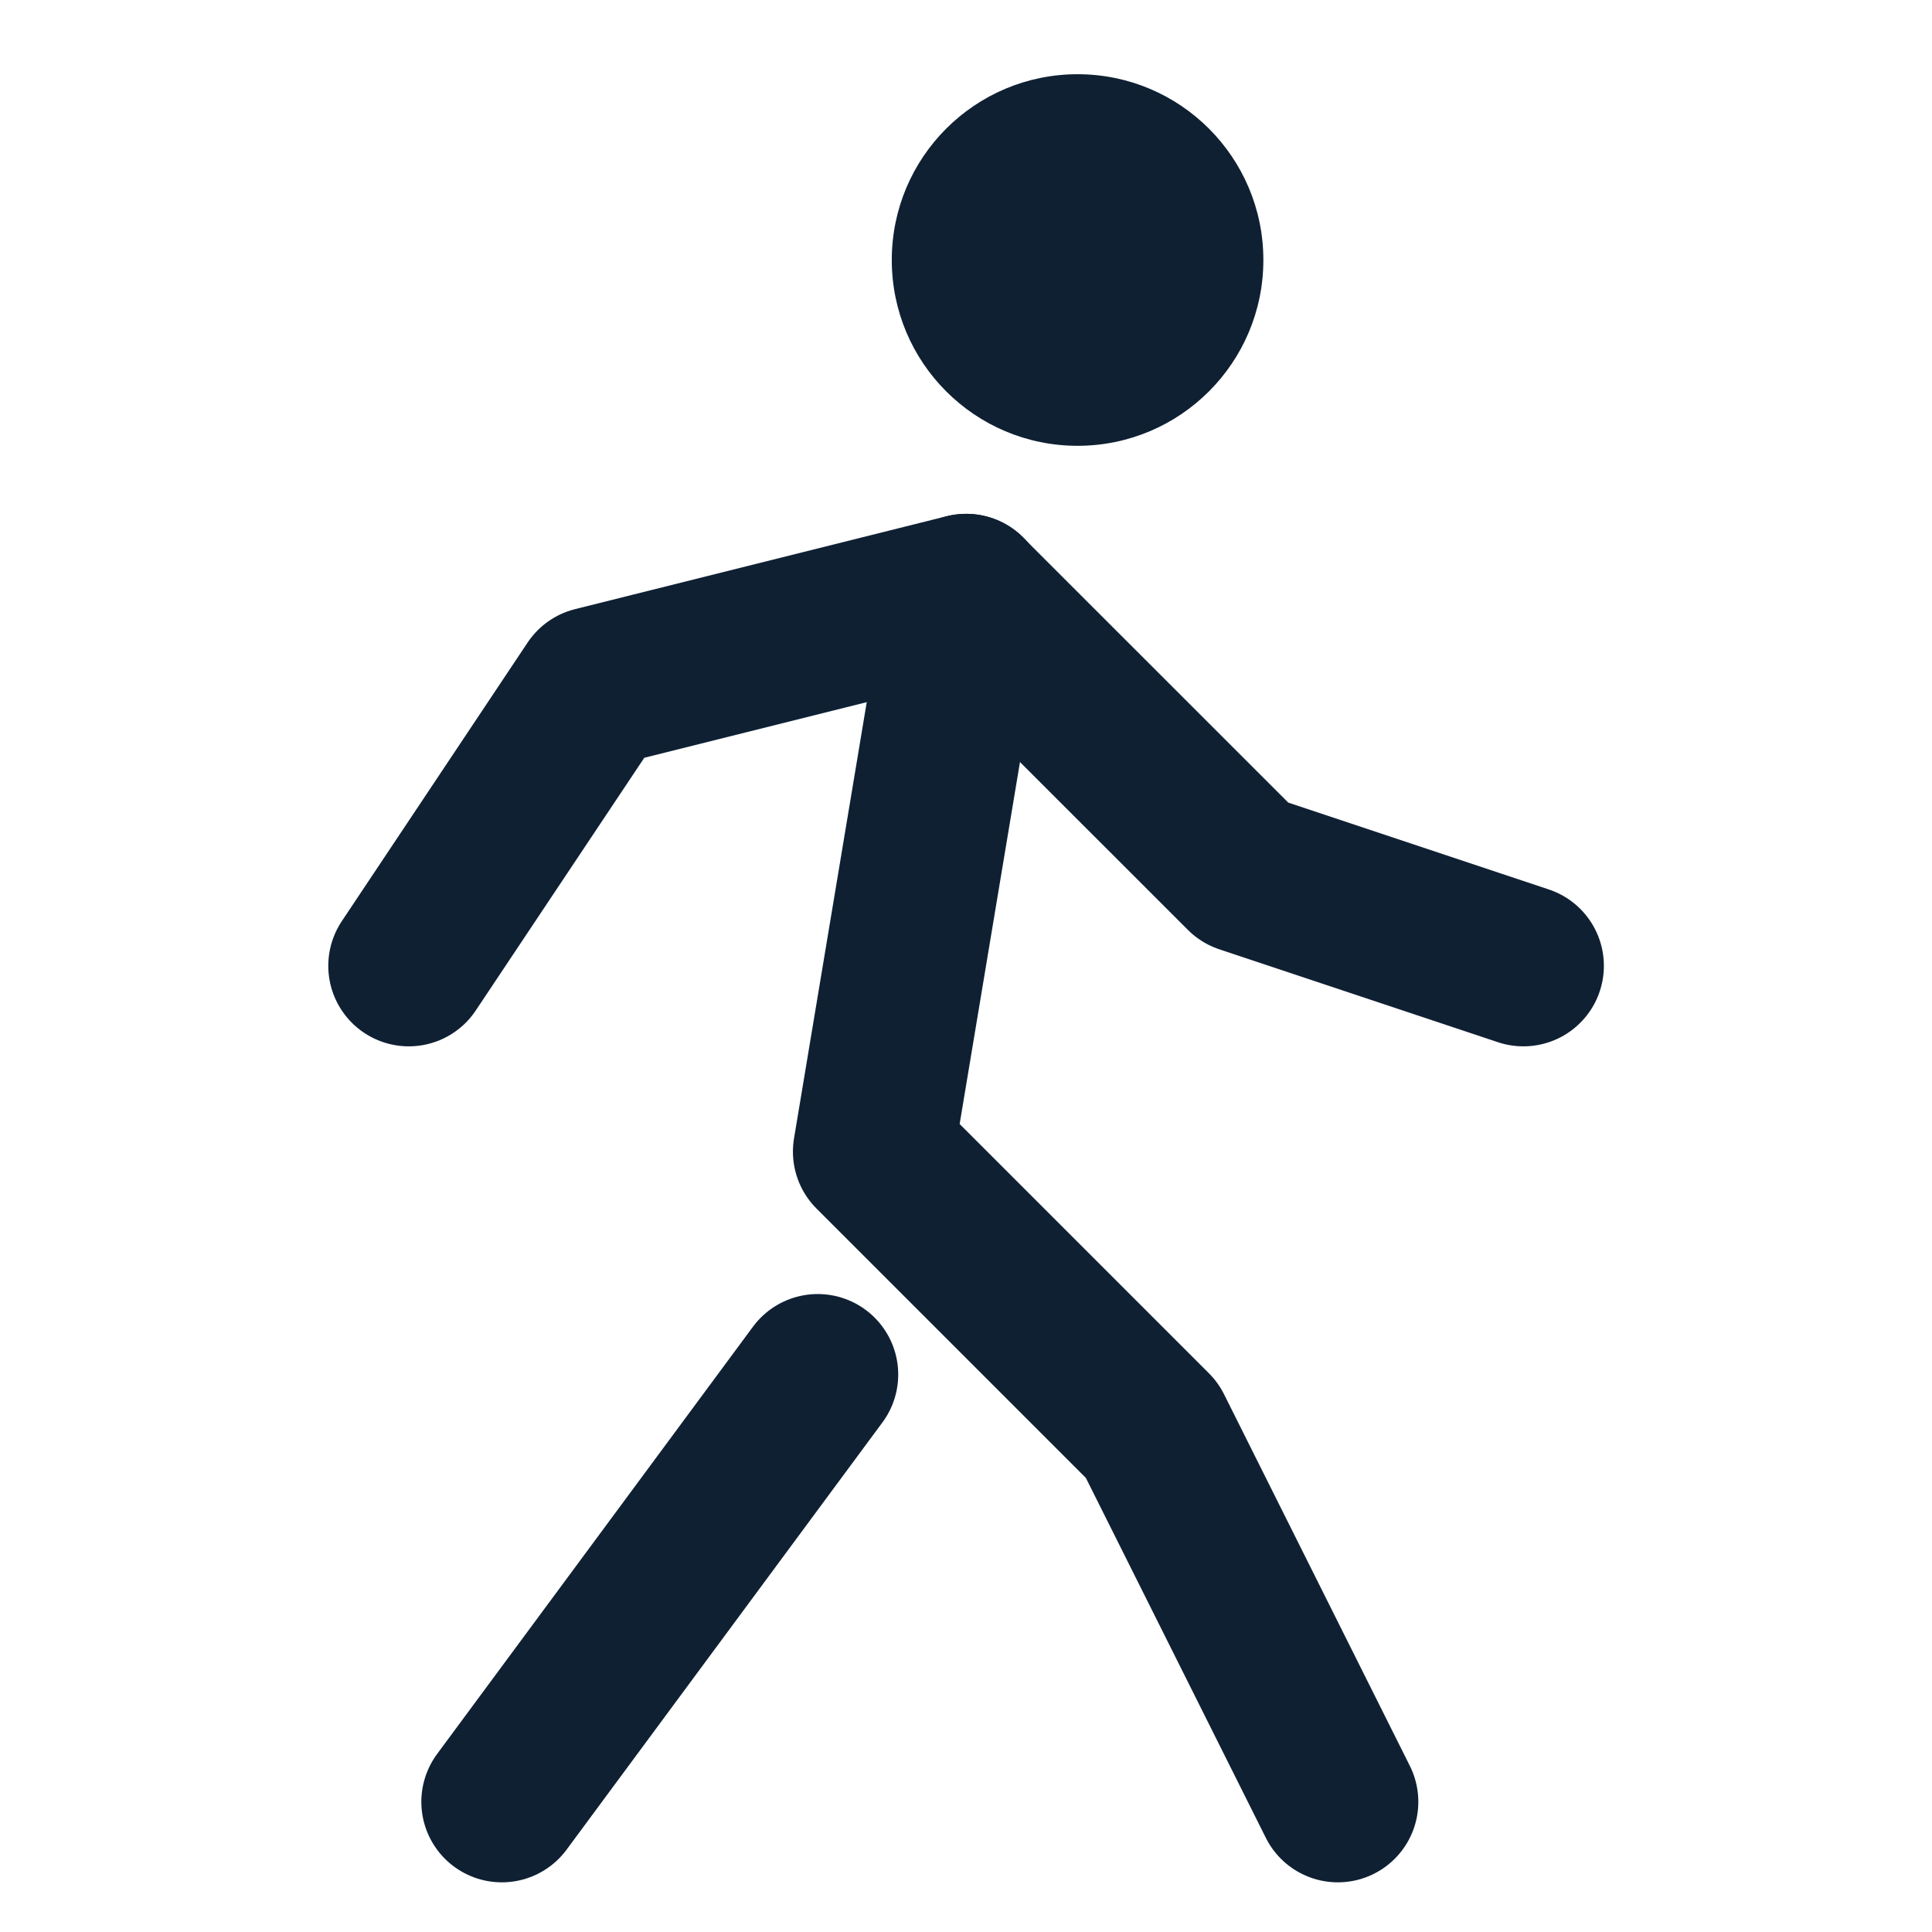
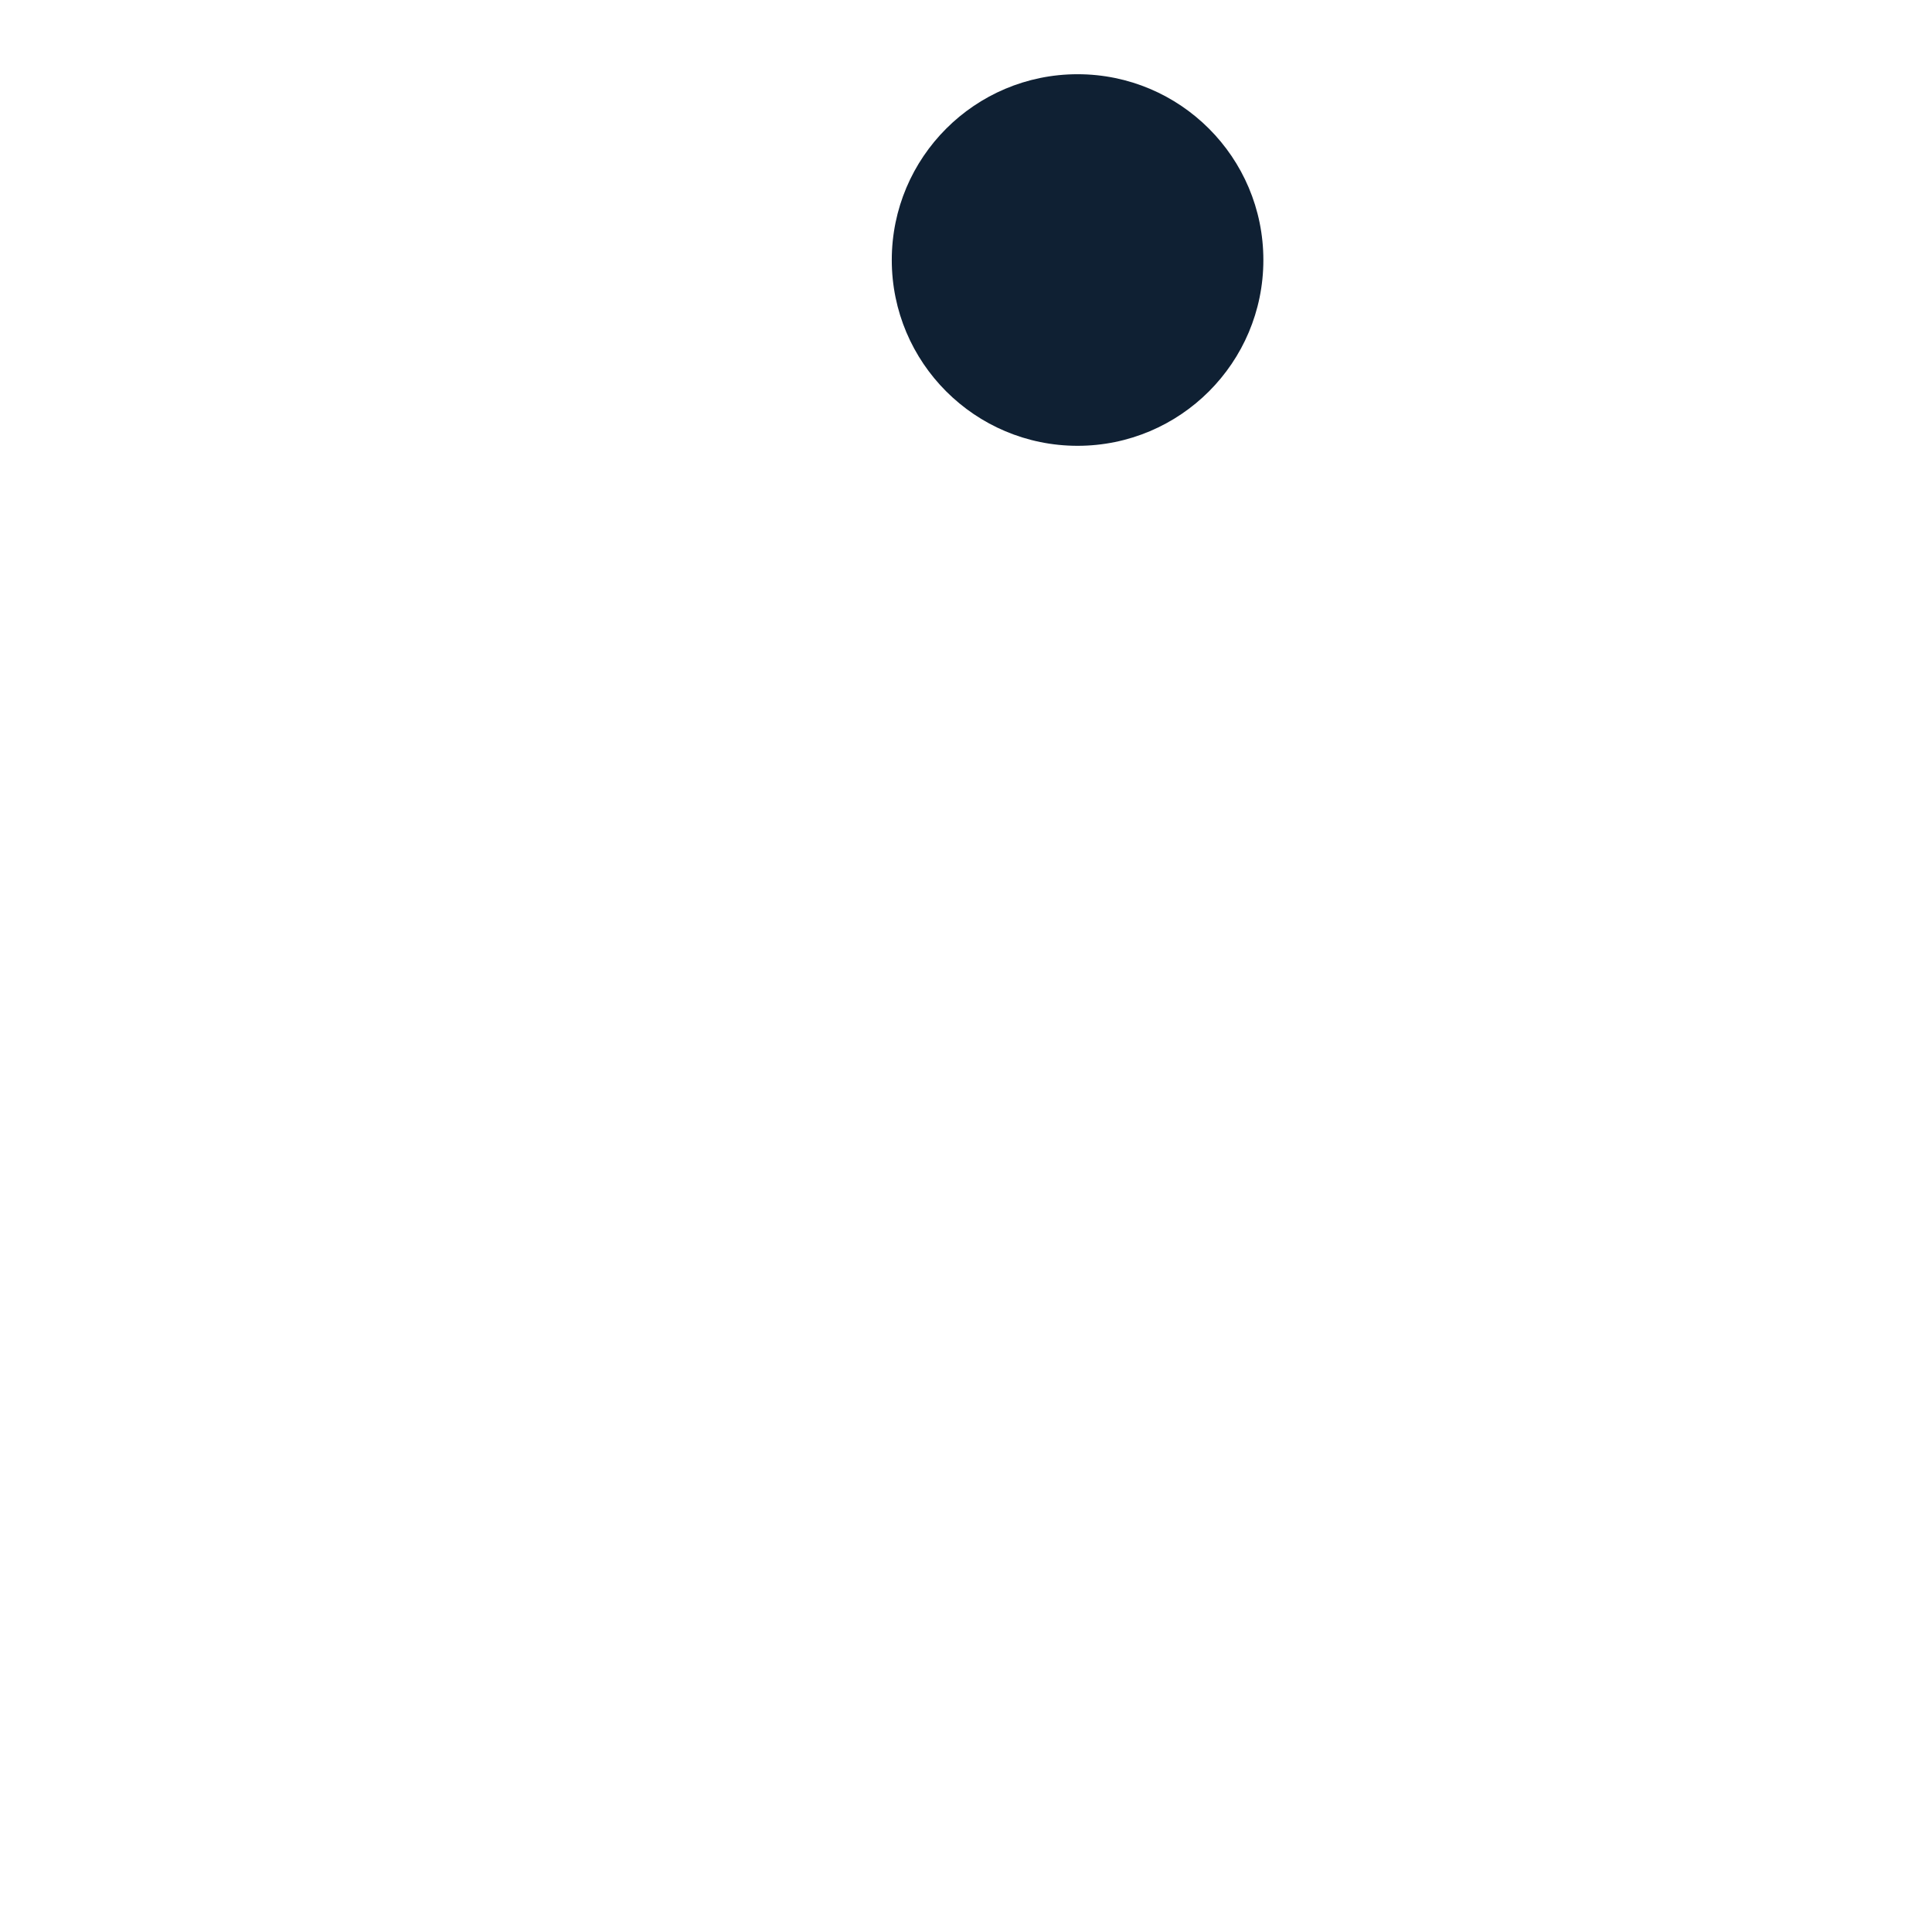
<svg xmlns="http://www.w3.org/2000/svg" width="24" height="24" viewBox="0 0 24 24" fill="none">
-   <path d="M6.234 22.383L10.158 17.075M16.619 22.383L14.311 17.767L10.85 14.306L12.004 7.383" stroke="#0F2033" stroke-width="2" stroke-linecap="round" stroke-linejoin="round" />
-   <path d="M5.078 11.998L7.386 8.537L12.001 7.383L15.463 10.844L18.924 11.998" stroke="#0F2033" stroke-width="2" stroke-linecap="round" stroke-linejoin="round" />
  <circle cx="13.386" cy="3.23" r="2.308" fill="#0F2033" />
</svg>